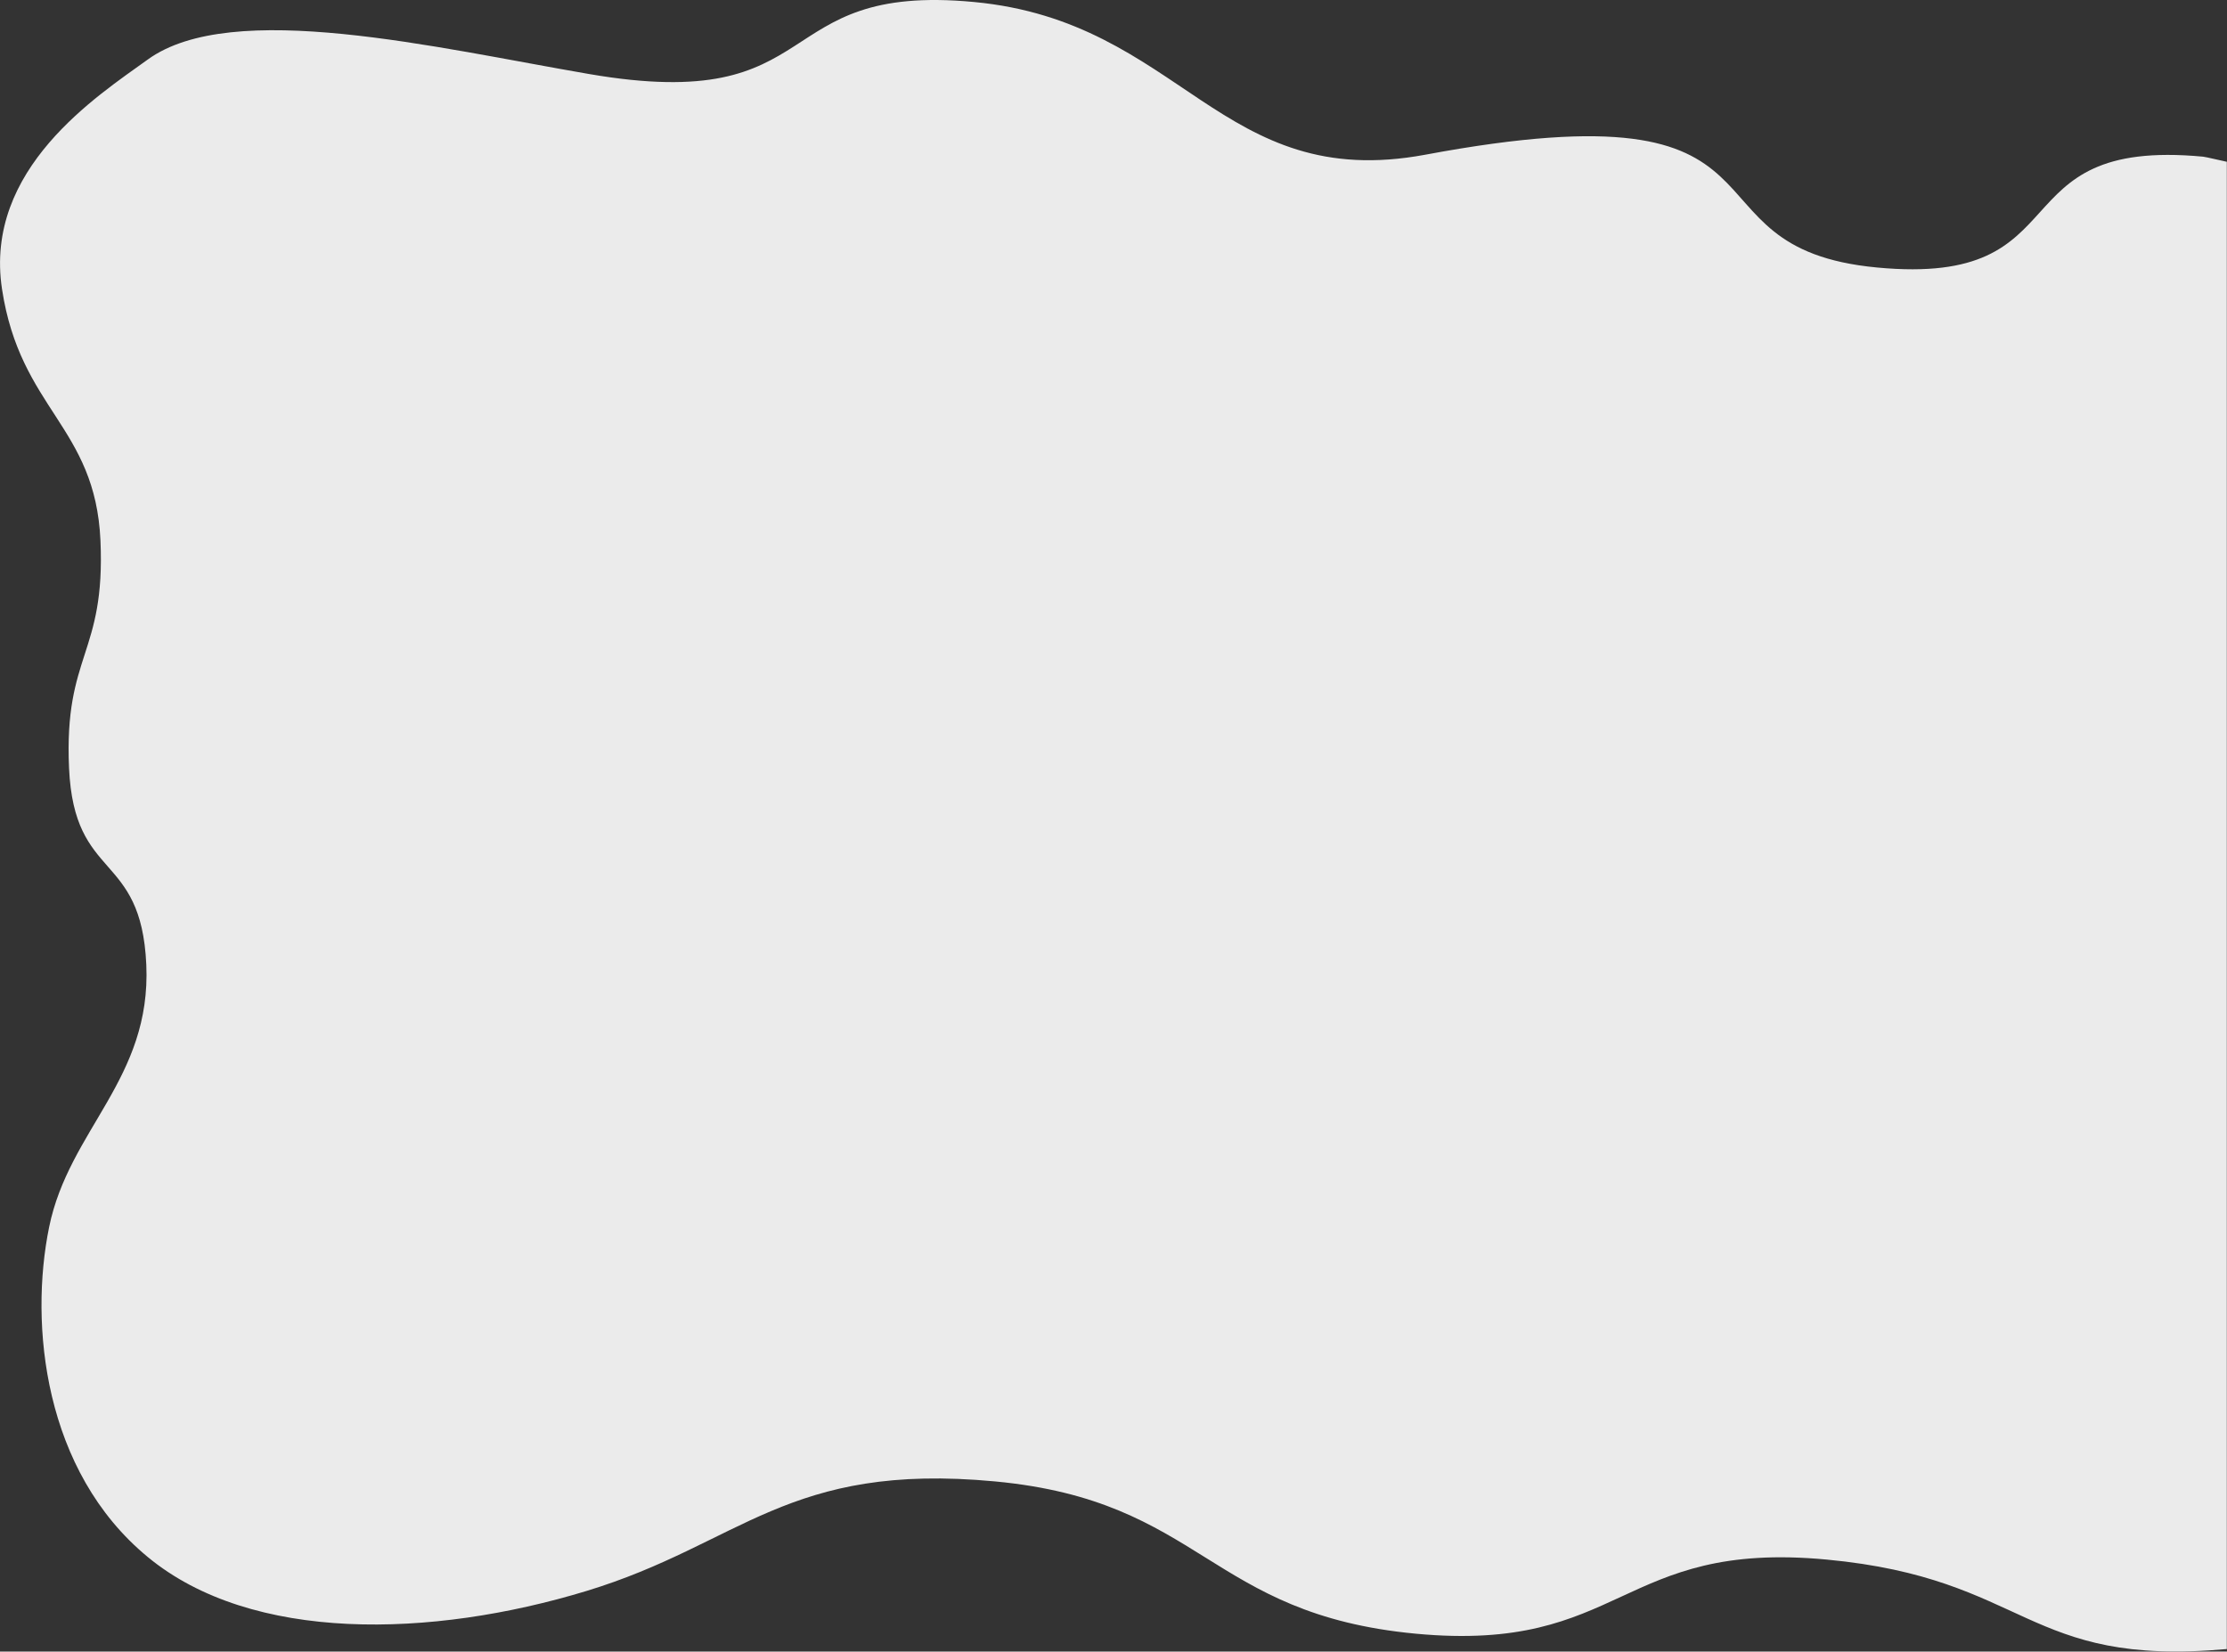
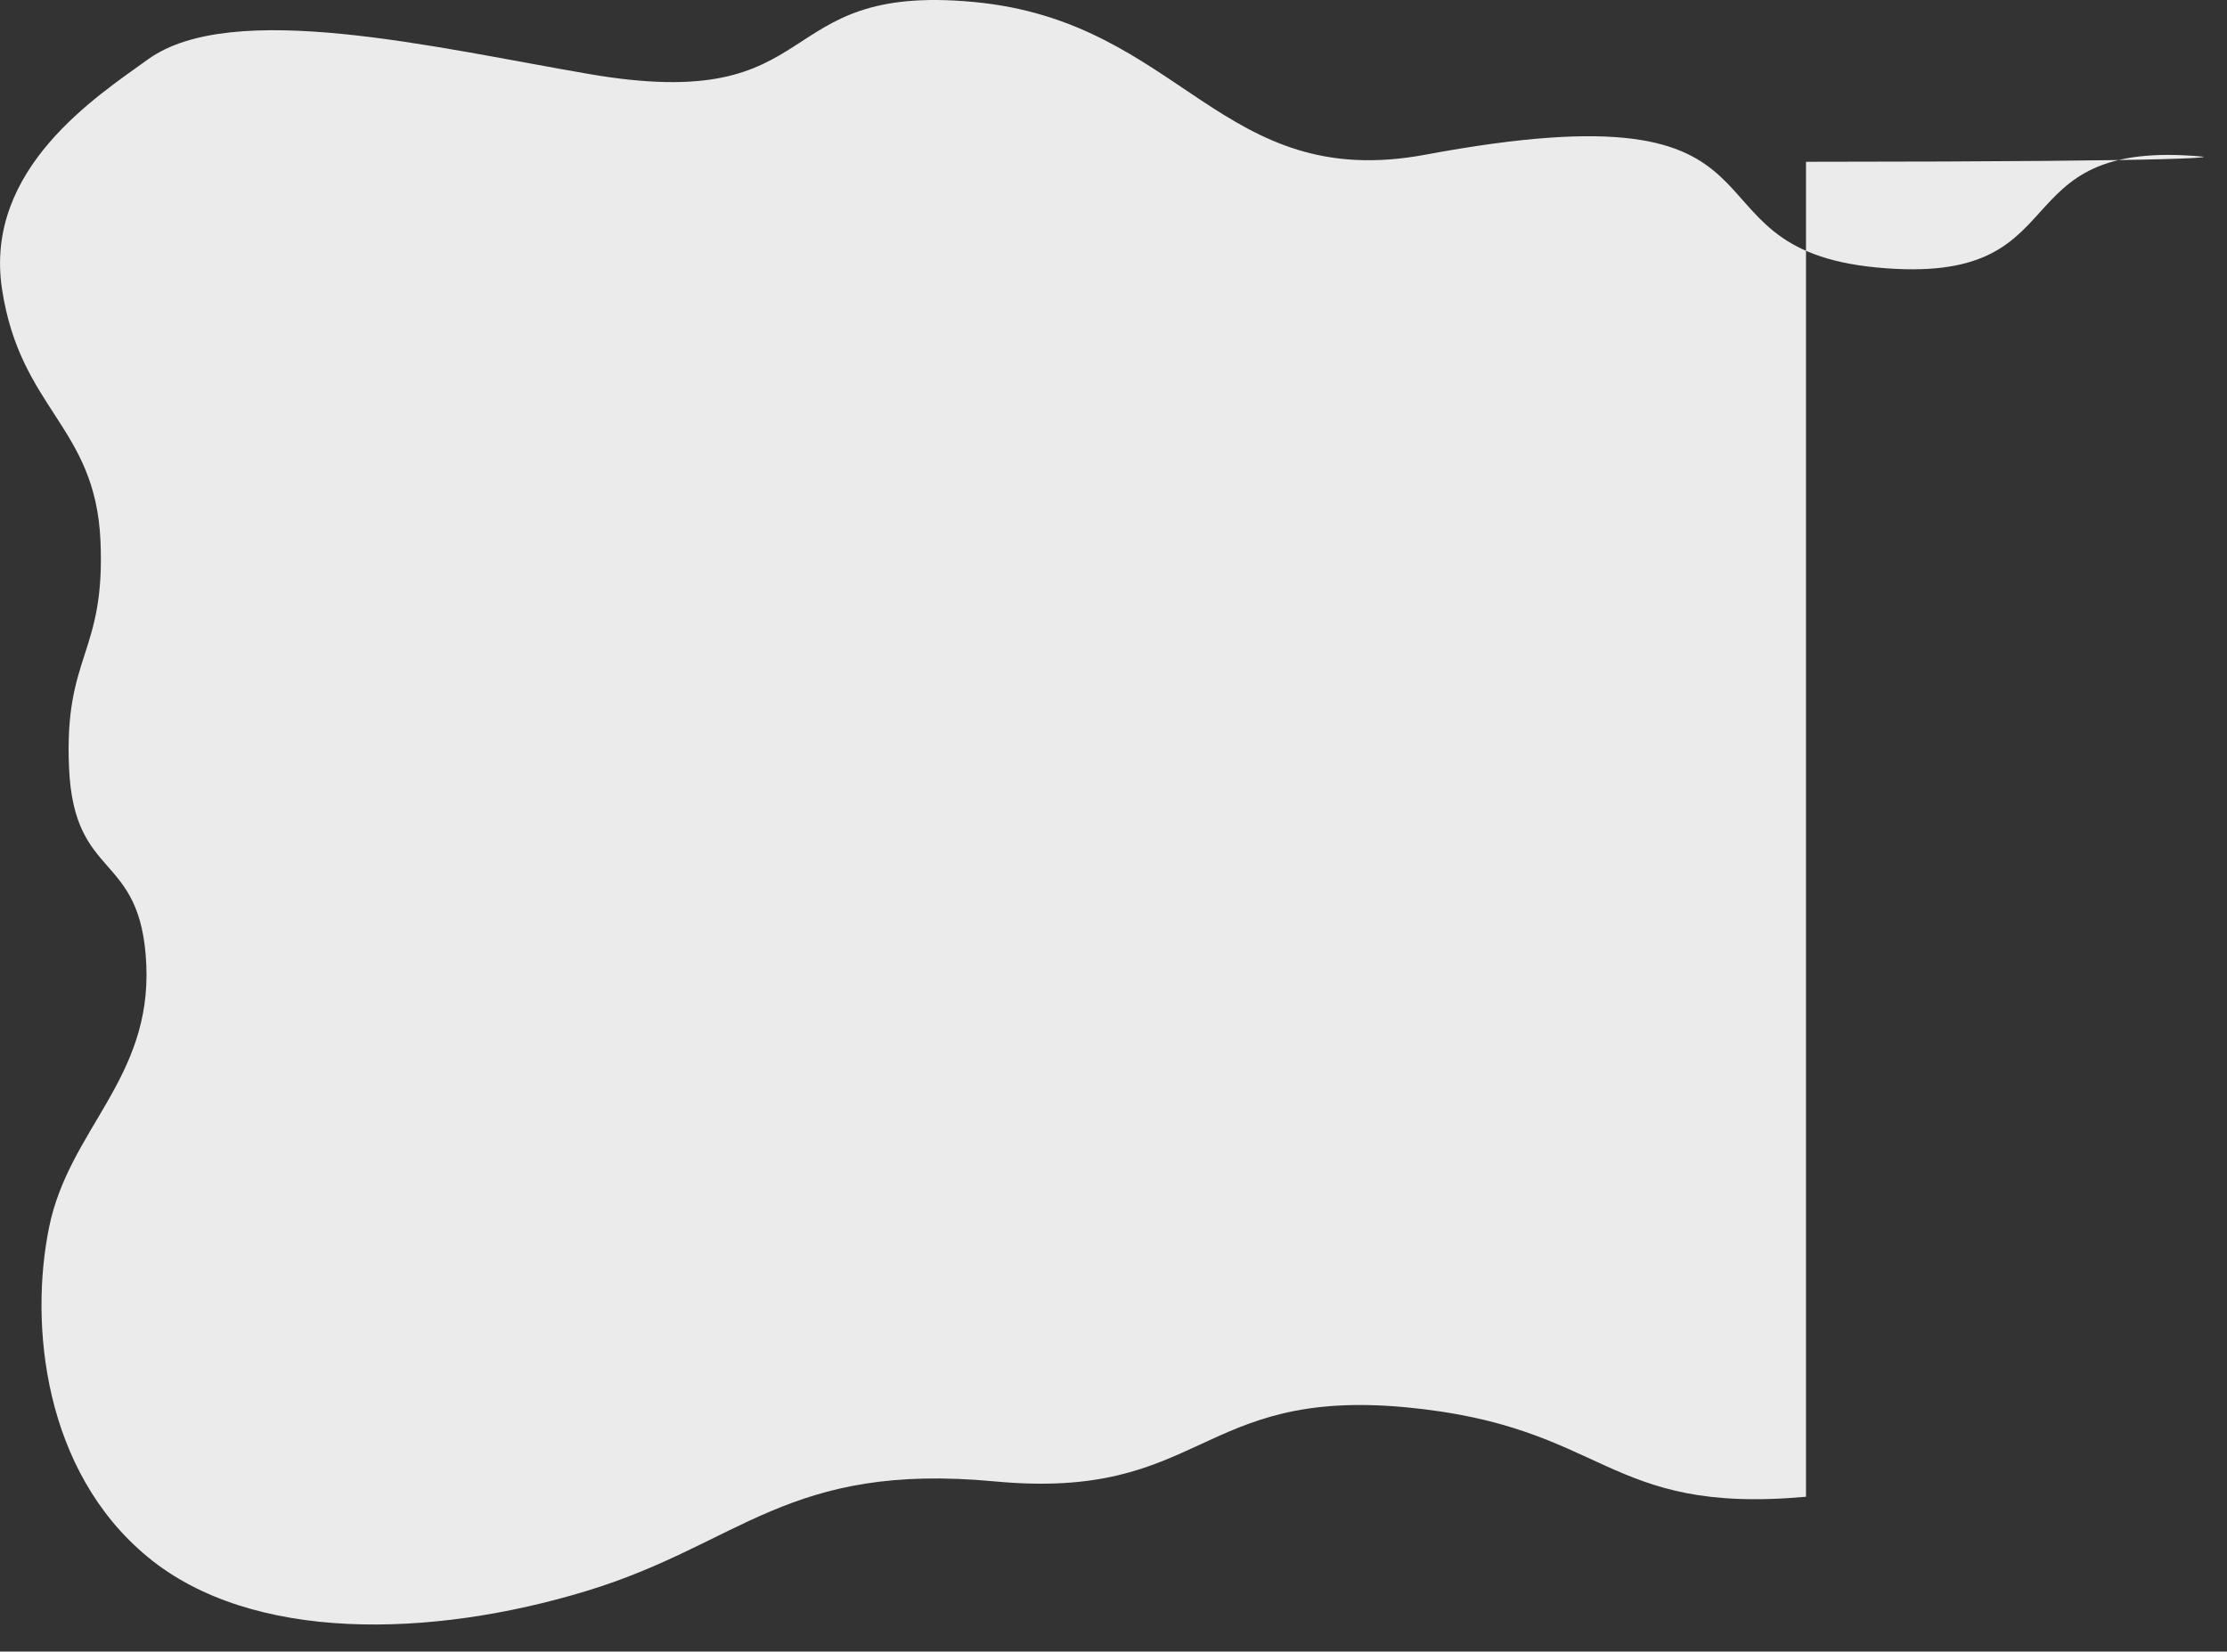
<svg xmlns="http://www.w3.org/2000/svg" version="1.1" id="レイヤー_1" x="0px" y="0px" viewBox="0 0 1219.3 904.5" enable-background="new 0 0 1219.3 904.5" xml:space="preserve">
  <rect x="0" y="0" width="1219.3" height="904.5" fill="#333333" stroke="none" />
-   <path fill="#EBEBEB" d="M1206.2,85.8c-113.9-10.7-64.7,71.5-178.5,60.7C913.8,135.8,995,44.7,780.5,84.7  C668,105.7,647.1,11.8,533.3,1.1C419.4-9.7,454.9,63.4,322.3,40.5C239,26.2,127.1-0.9,80.9,32.6C53.2,52.6-8.9,92.4,1.1,158.3  c10,65.9,51.1,75.1,53.9,137.7c2.8,62.6-20,62-17.2,124.6c2.8,62.6,39.5,45.1,42.3,107.7c2.8,62.6-42.3,90.3-53.2,143.7  c-10.9,53.3-3,133.7,54,180.7c57,47.1,155.4,44.4,240.2,18.6c84.8-25.8,109.8-70.7,223.7-60C658.6,822,661.4,884,775.2,894.7  c113.9,10.7,111.1-51.3,224.9-40.6c110.8,10.4,108.3,59,219.1,49V88.6C1218.4,88.5,1207.1,85.8,1206.2,85.8" />
+   <path fill="#EBEBEB" d="M1206.2,85.8c-113.9-10.7-64.7,71.5-178.5,60.7C913.8,135.8,995,44.7,780.5,84.7  C668,105.7,647.1,11.8,533.3,1.1C419.4-9.7,454.9,63.4,322.3,40.5C239,26.2,127.1-0.9,80.9,32.6C53.2,52.6-8.9,92.4,1.1,158.3  c10,65.9,51.1,75.1,53.9,137.7c2.8,62.6-20,62-17.2,124.6c2.8,62.6,39.5,45.1,42.3,107.7c2.8,62.6-42.3,90.3-53.2,143.7  c-10.9,53.3-3,133.7,54,180.7c57,47.1,155.4,44.4,240.2,18.6c84.8-25.8,109.8-70.7,223.7-60c113.9,10.7,111.1-51.3,224.9-40.6c110.8,10.4,108.3,59,219.1,49V88.6C1218.4,88.5,1207.1,85.8,1206.2,85.8" />
  <g>
</g>
  <g>
</g>
  <g>
</g>
  <g>
</g>
  <g>
</g>
  <g>
</g>
  <g>
</g>
  <g>
</g>
  <g>
</g>
  <g>
</g>
  <g>
</g>
  <g>
</g>
  <g>
</g>
  <g>
</g>
  <g>
</g>
</svg>